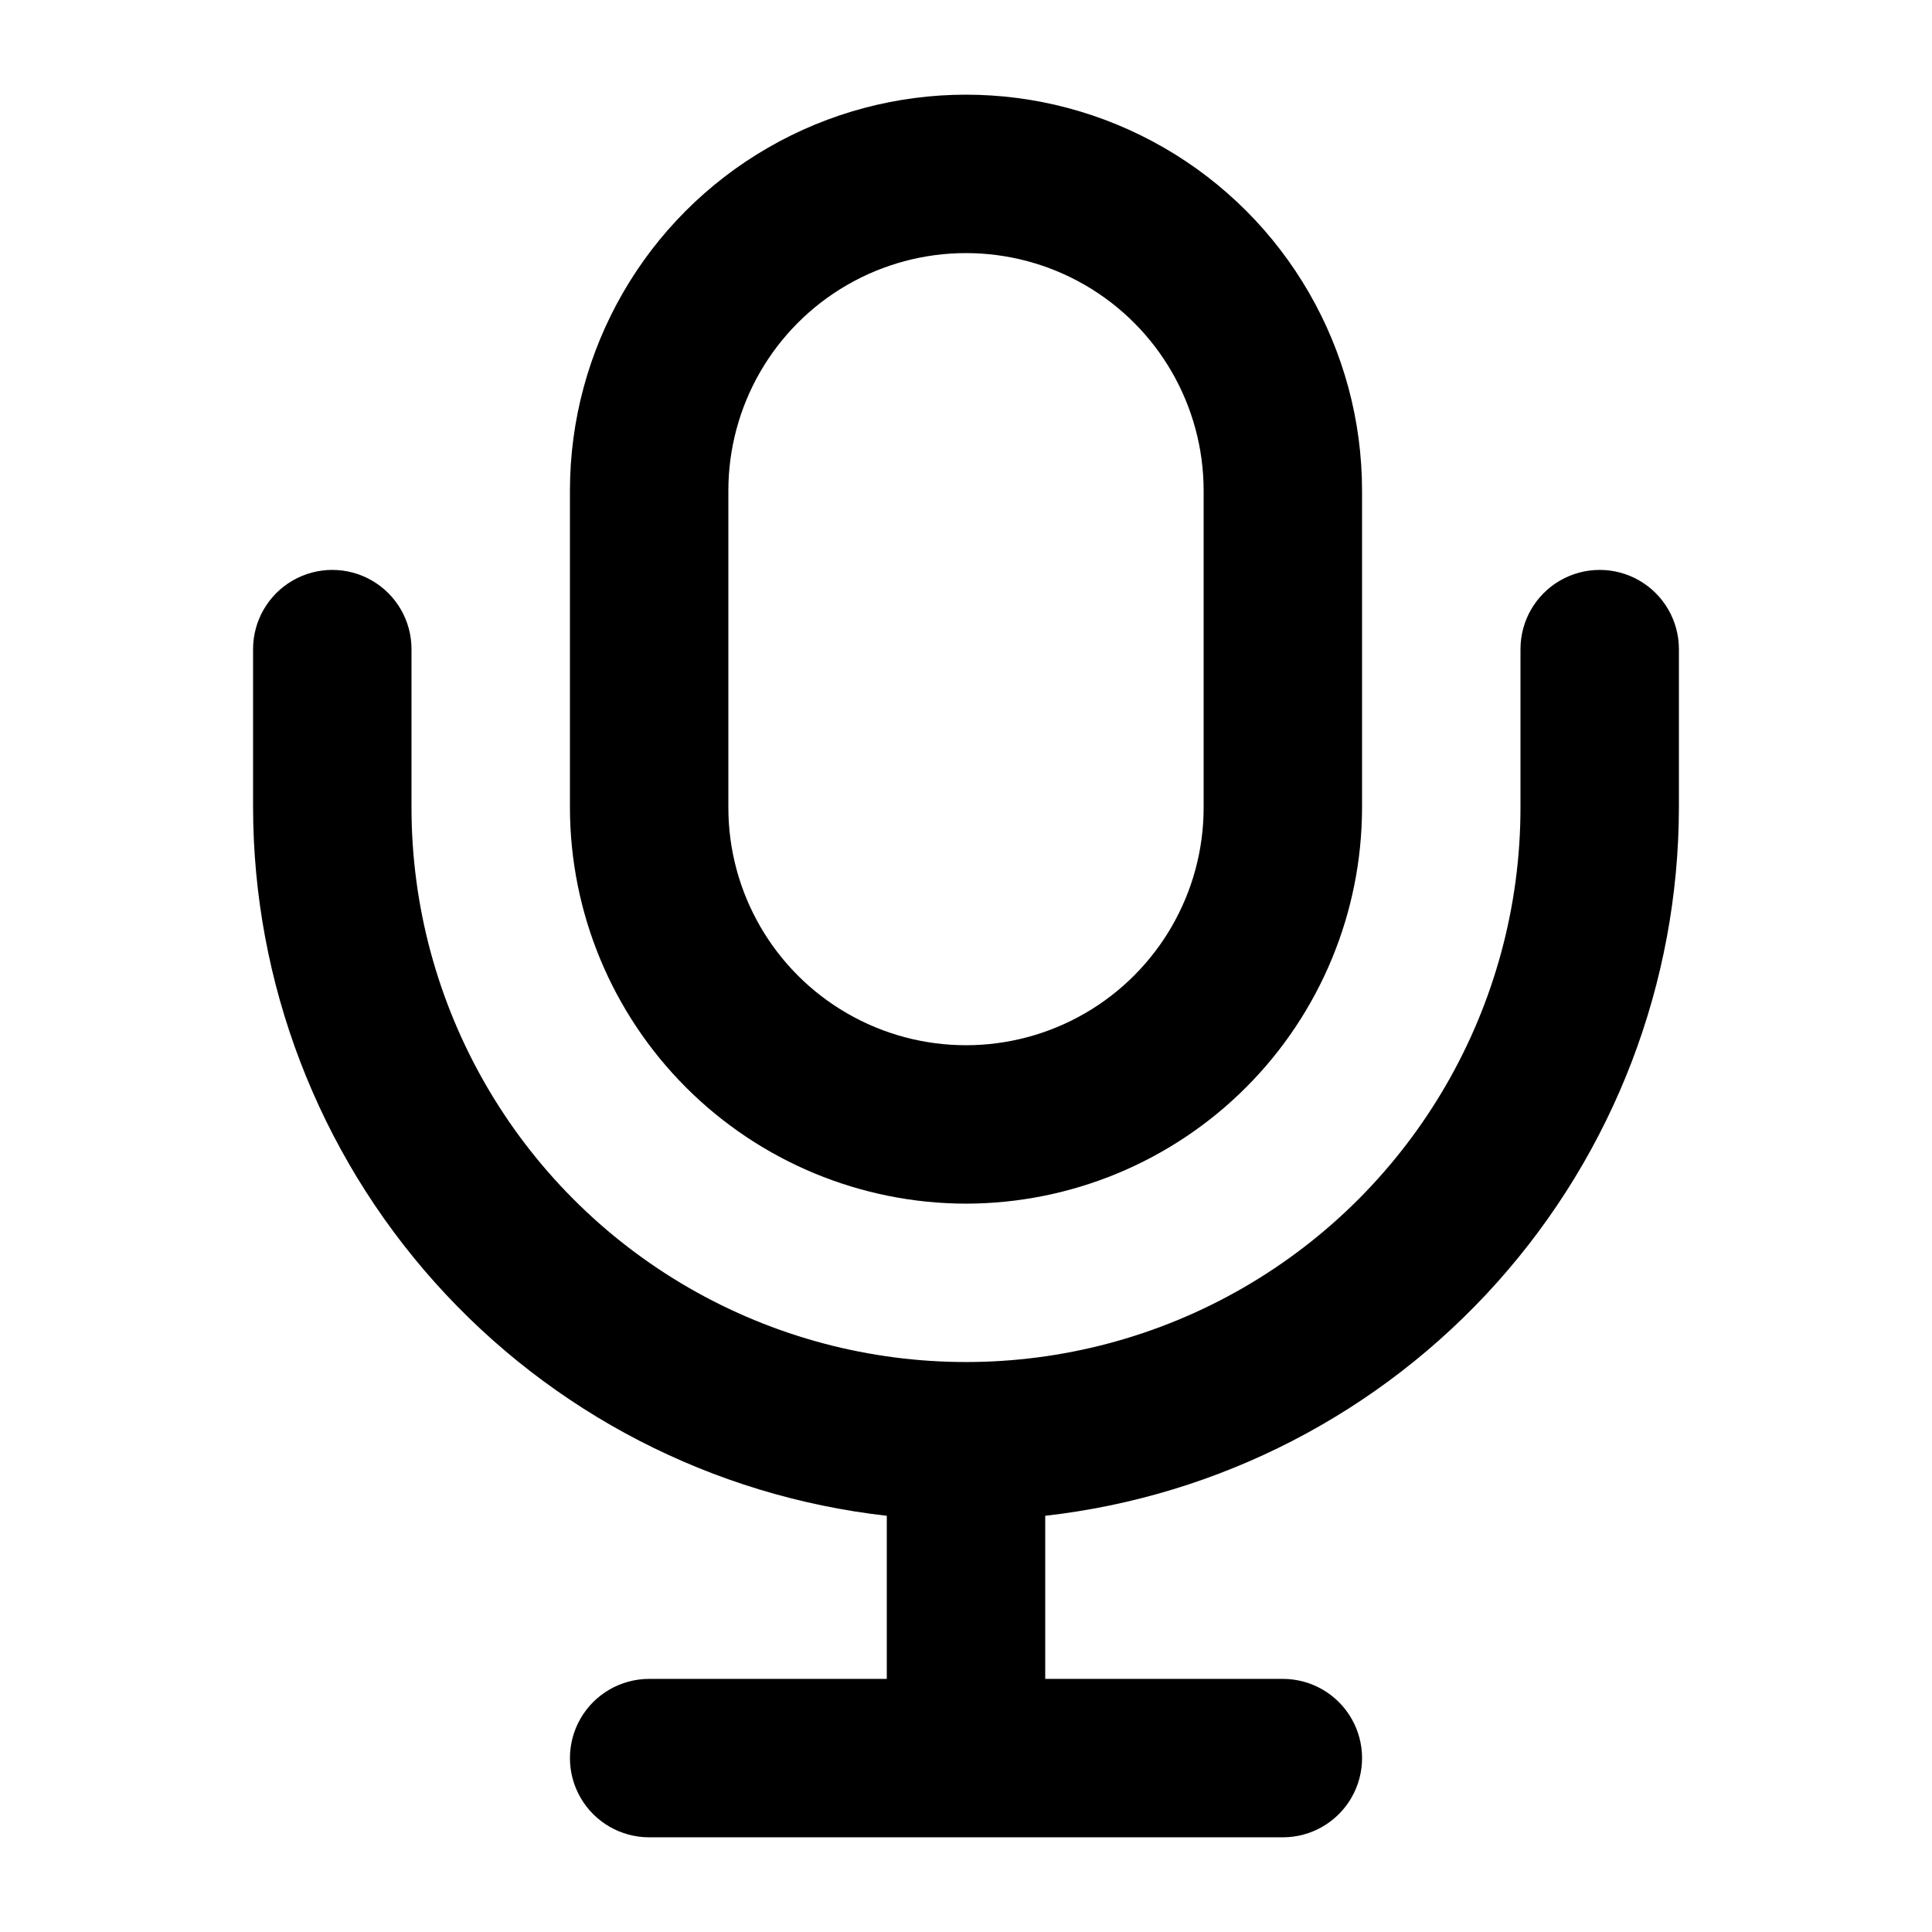
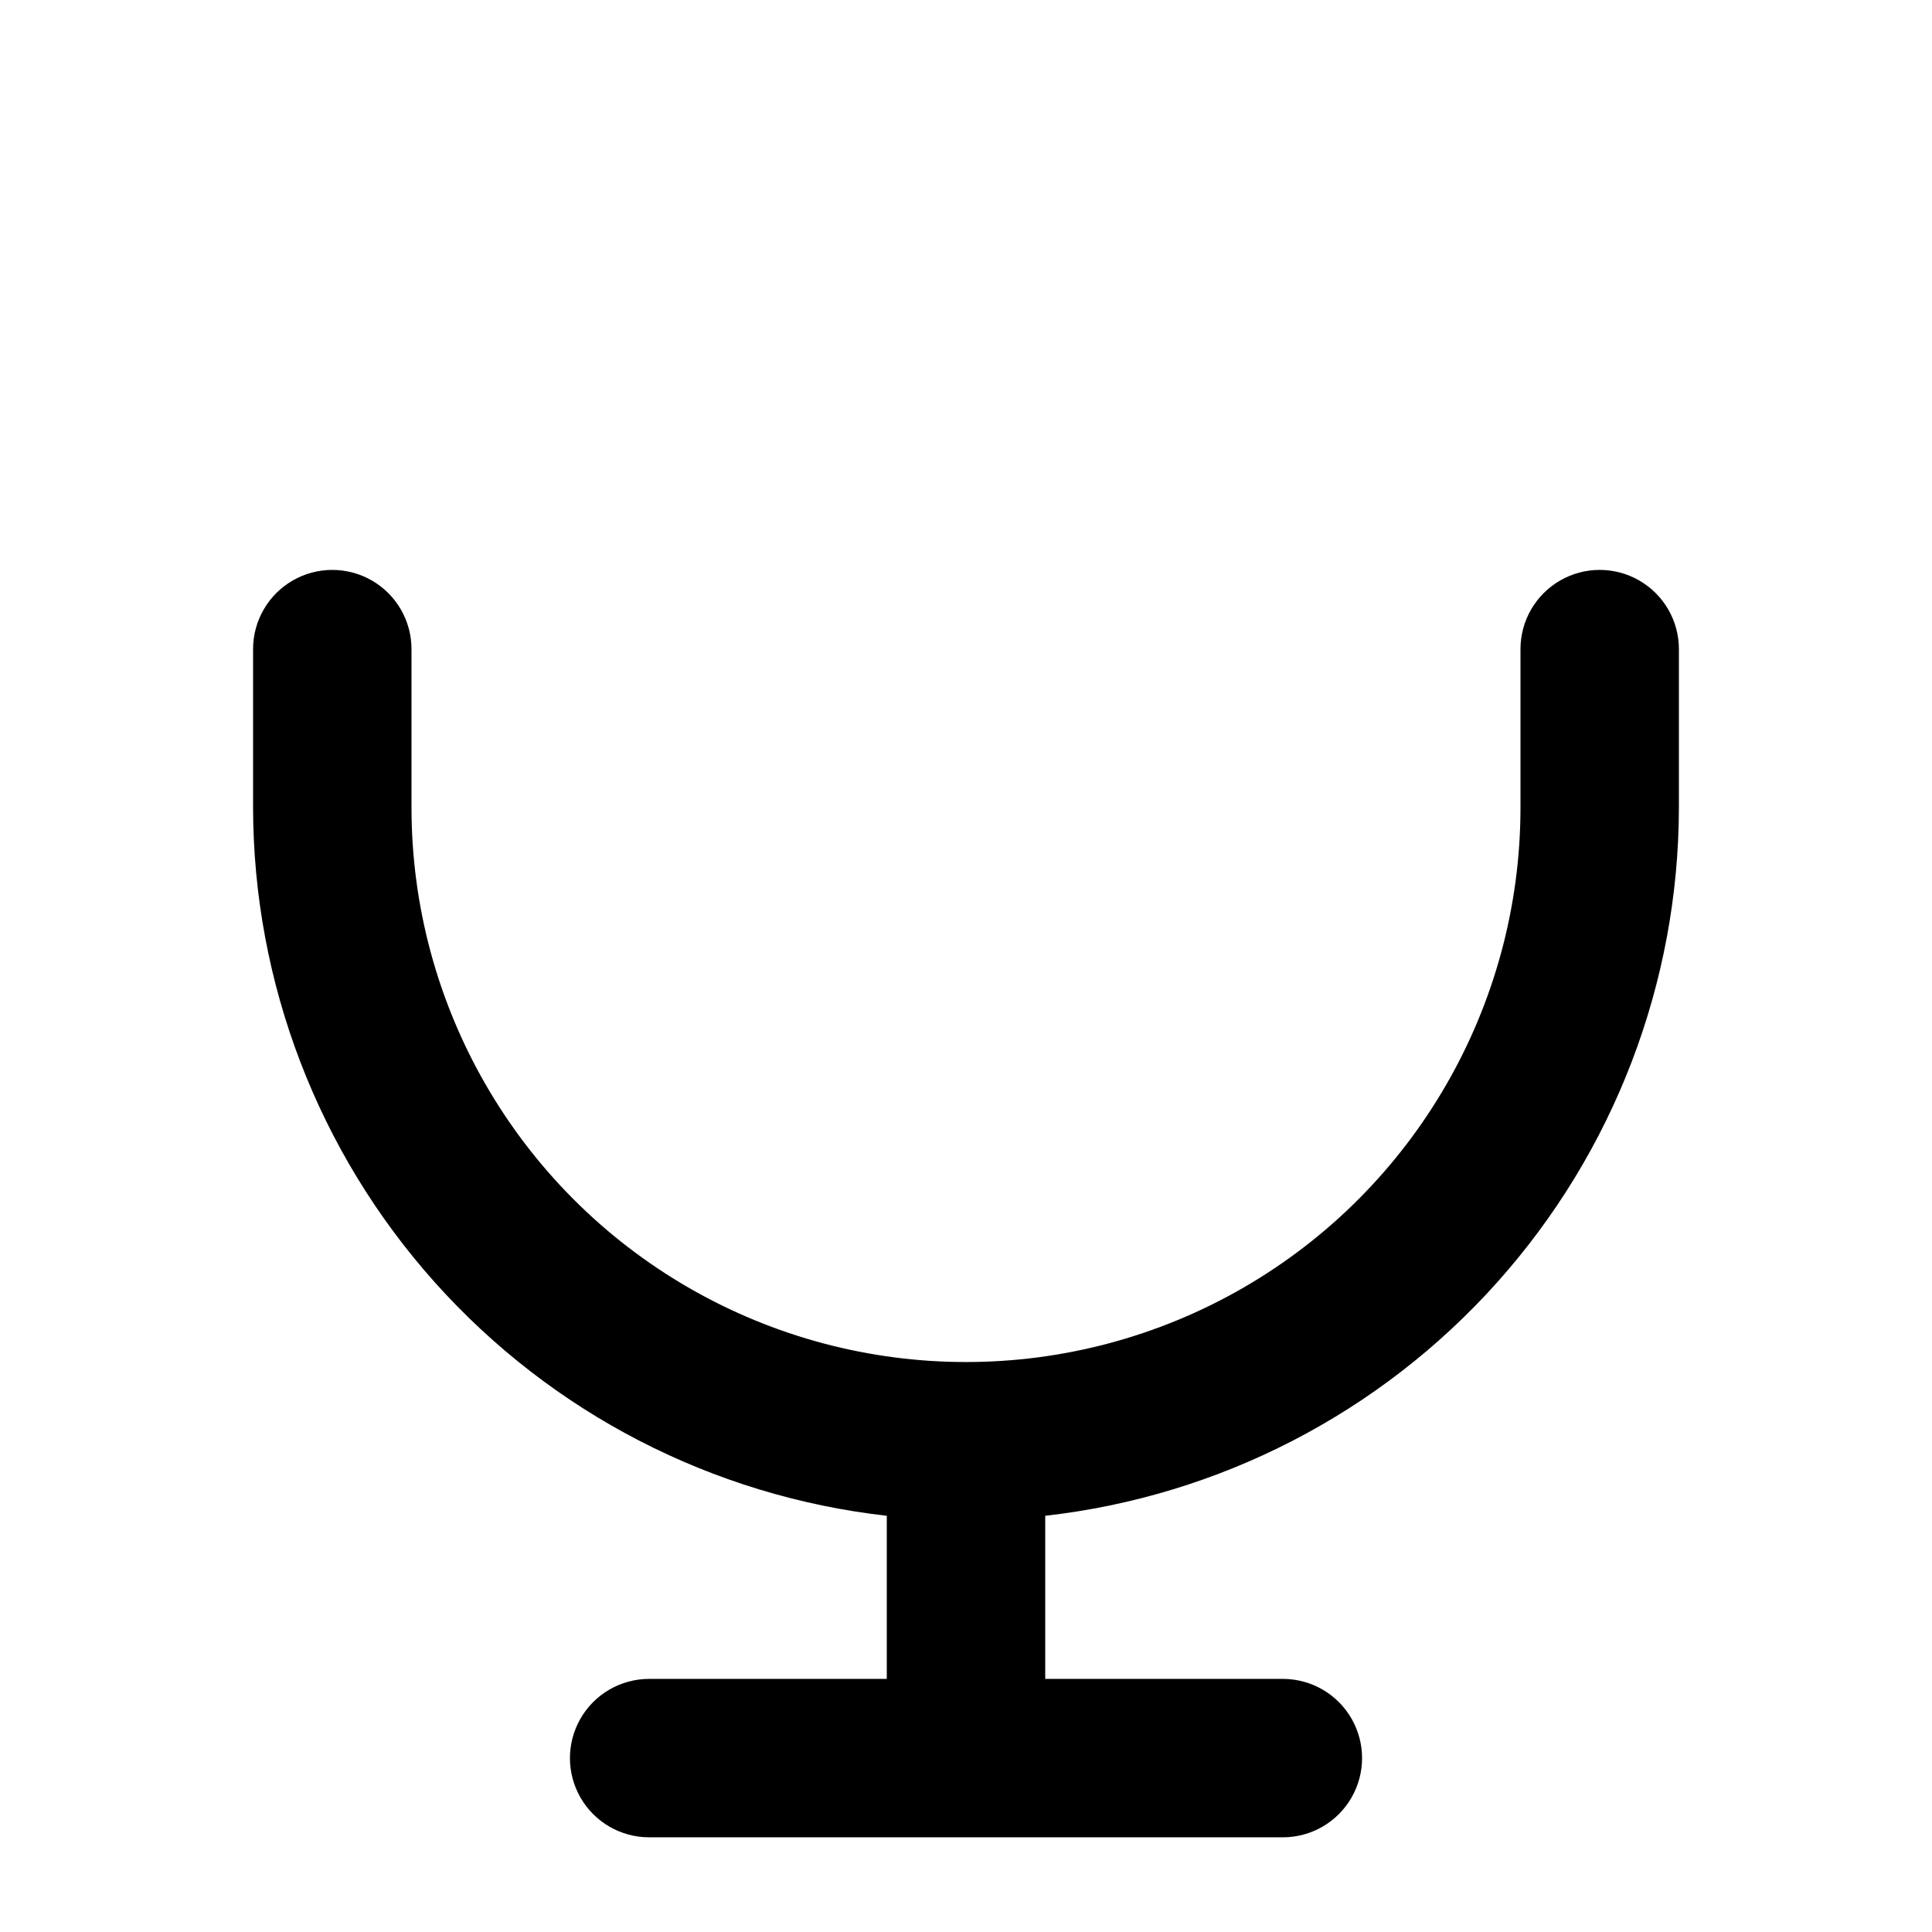
<svg xmlns="http://www.w3.org/2000/svg" fill="#000000" width="800px" height="800px" version="1.1" viewBox="144 144 512 512">
  <g>
-     <path d="m400 462.98c27.824-0.035 54.504-11.105 74.18-30.781 19.676-19.676 30.746-46.355 30.777-74.18v-83.969c0-37.5-20.004-72.148-52.477-90.898-32.477-18.75-72.488-18.75-104.96 0-32.477 18.75-52.48 53.398-52.48 90.898v83.969c0.031 27.824 11.102 54.504 30.777 74.18 19.676 19.676 46.355 30.746 74.184 30.781zm-62.977-188.93c0-22.5 12.004-43.289 31.488-54.539s43.488-11.25 62.977 0c19.484 11.25 31.488 32.039 31.488 54.539v83.969c0 22.496-12.004 43.289-31.488 54.539-19.488 11.25-43.492 11.25-62.977 0s-31.488-32.043-31.488-54.539z" />
    <path d="m379.01 545.7v43.223h-62.977c-7.5 0-14.43 4.004-18.18 10.496-3.75 6.496-3.75 14.5 0 20.992 3.75 6.496 10.68 10.496 18.18 10.496h167.94-0.004c7.5 0 14.434-4 18.18-10.496 3.75-6.492 3.75-14.496 0-20.992-3.746-6.492-10.68-10.496-18.18-10.496h-62.973v-43.223c46.152-5.211 88.773-27.219 119.74-61.832 30.973-34.613 48.125-79.41 48.191-125.86v-41.984c0-7.5-4-14.43-10.496-18.18-6.492-3.75-14.496-3.75-20.992 0-6.492 3.75-10.496 10.68-10.496 18.18v41.984c0 52.496-28.008 101.01-73.469 127.26-45.465 26.246-101.48 26.246-146.95 0-45.465-26.25-73.473-74.762-73.473-127.26v-41.984c0-7.5-4-14.43-10.496-18.18s-14.496-3.75-20.992 0-10.496 10.68-10.496 18.18v41.984c0.066 46.445 17.219 91.242 48.191 125.86 30.969 34.613 73.594 56.621 119.75 61.832z" />
  </g>
</svg>